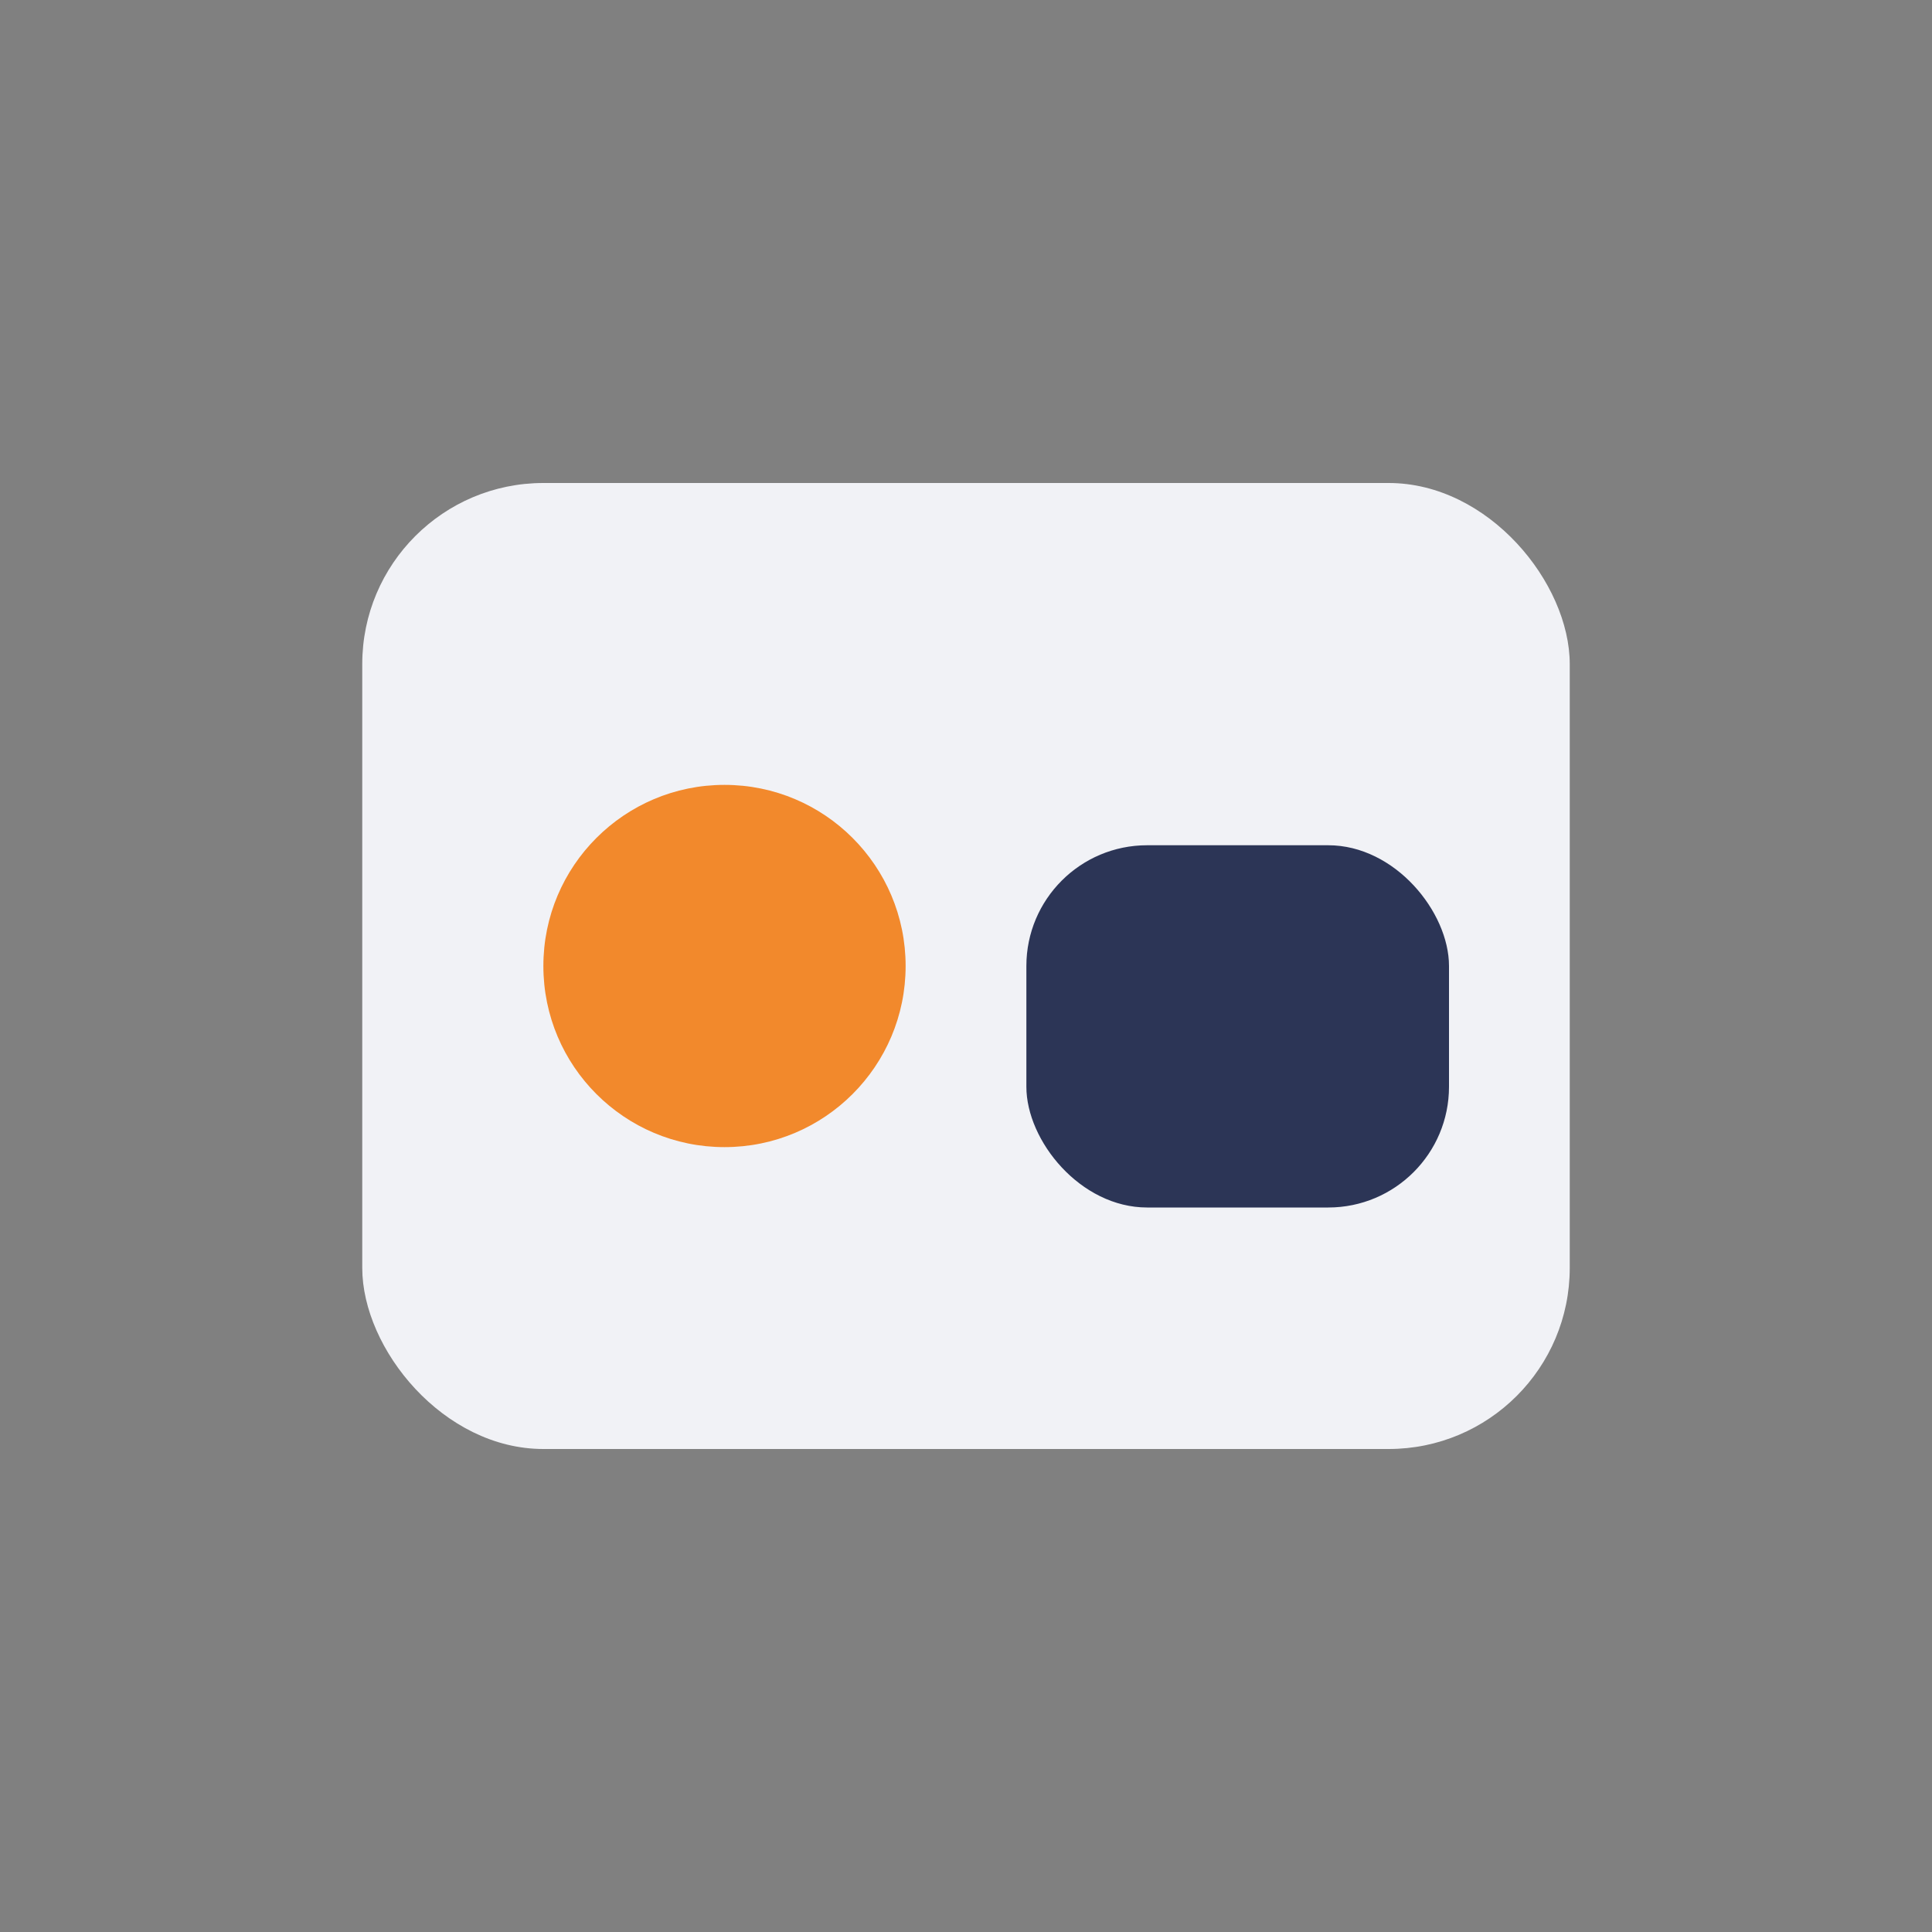
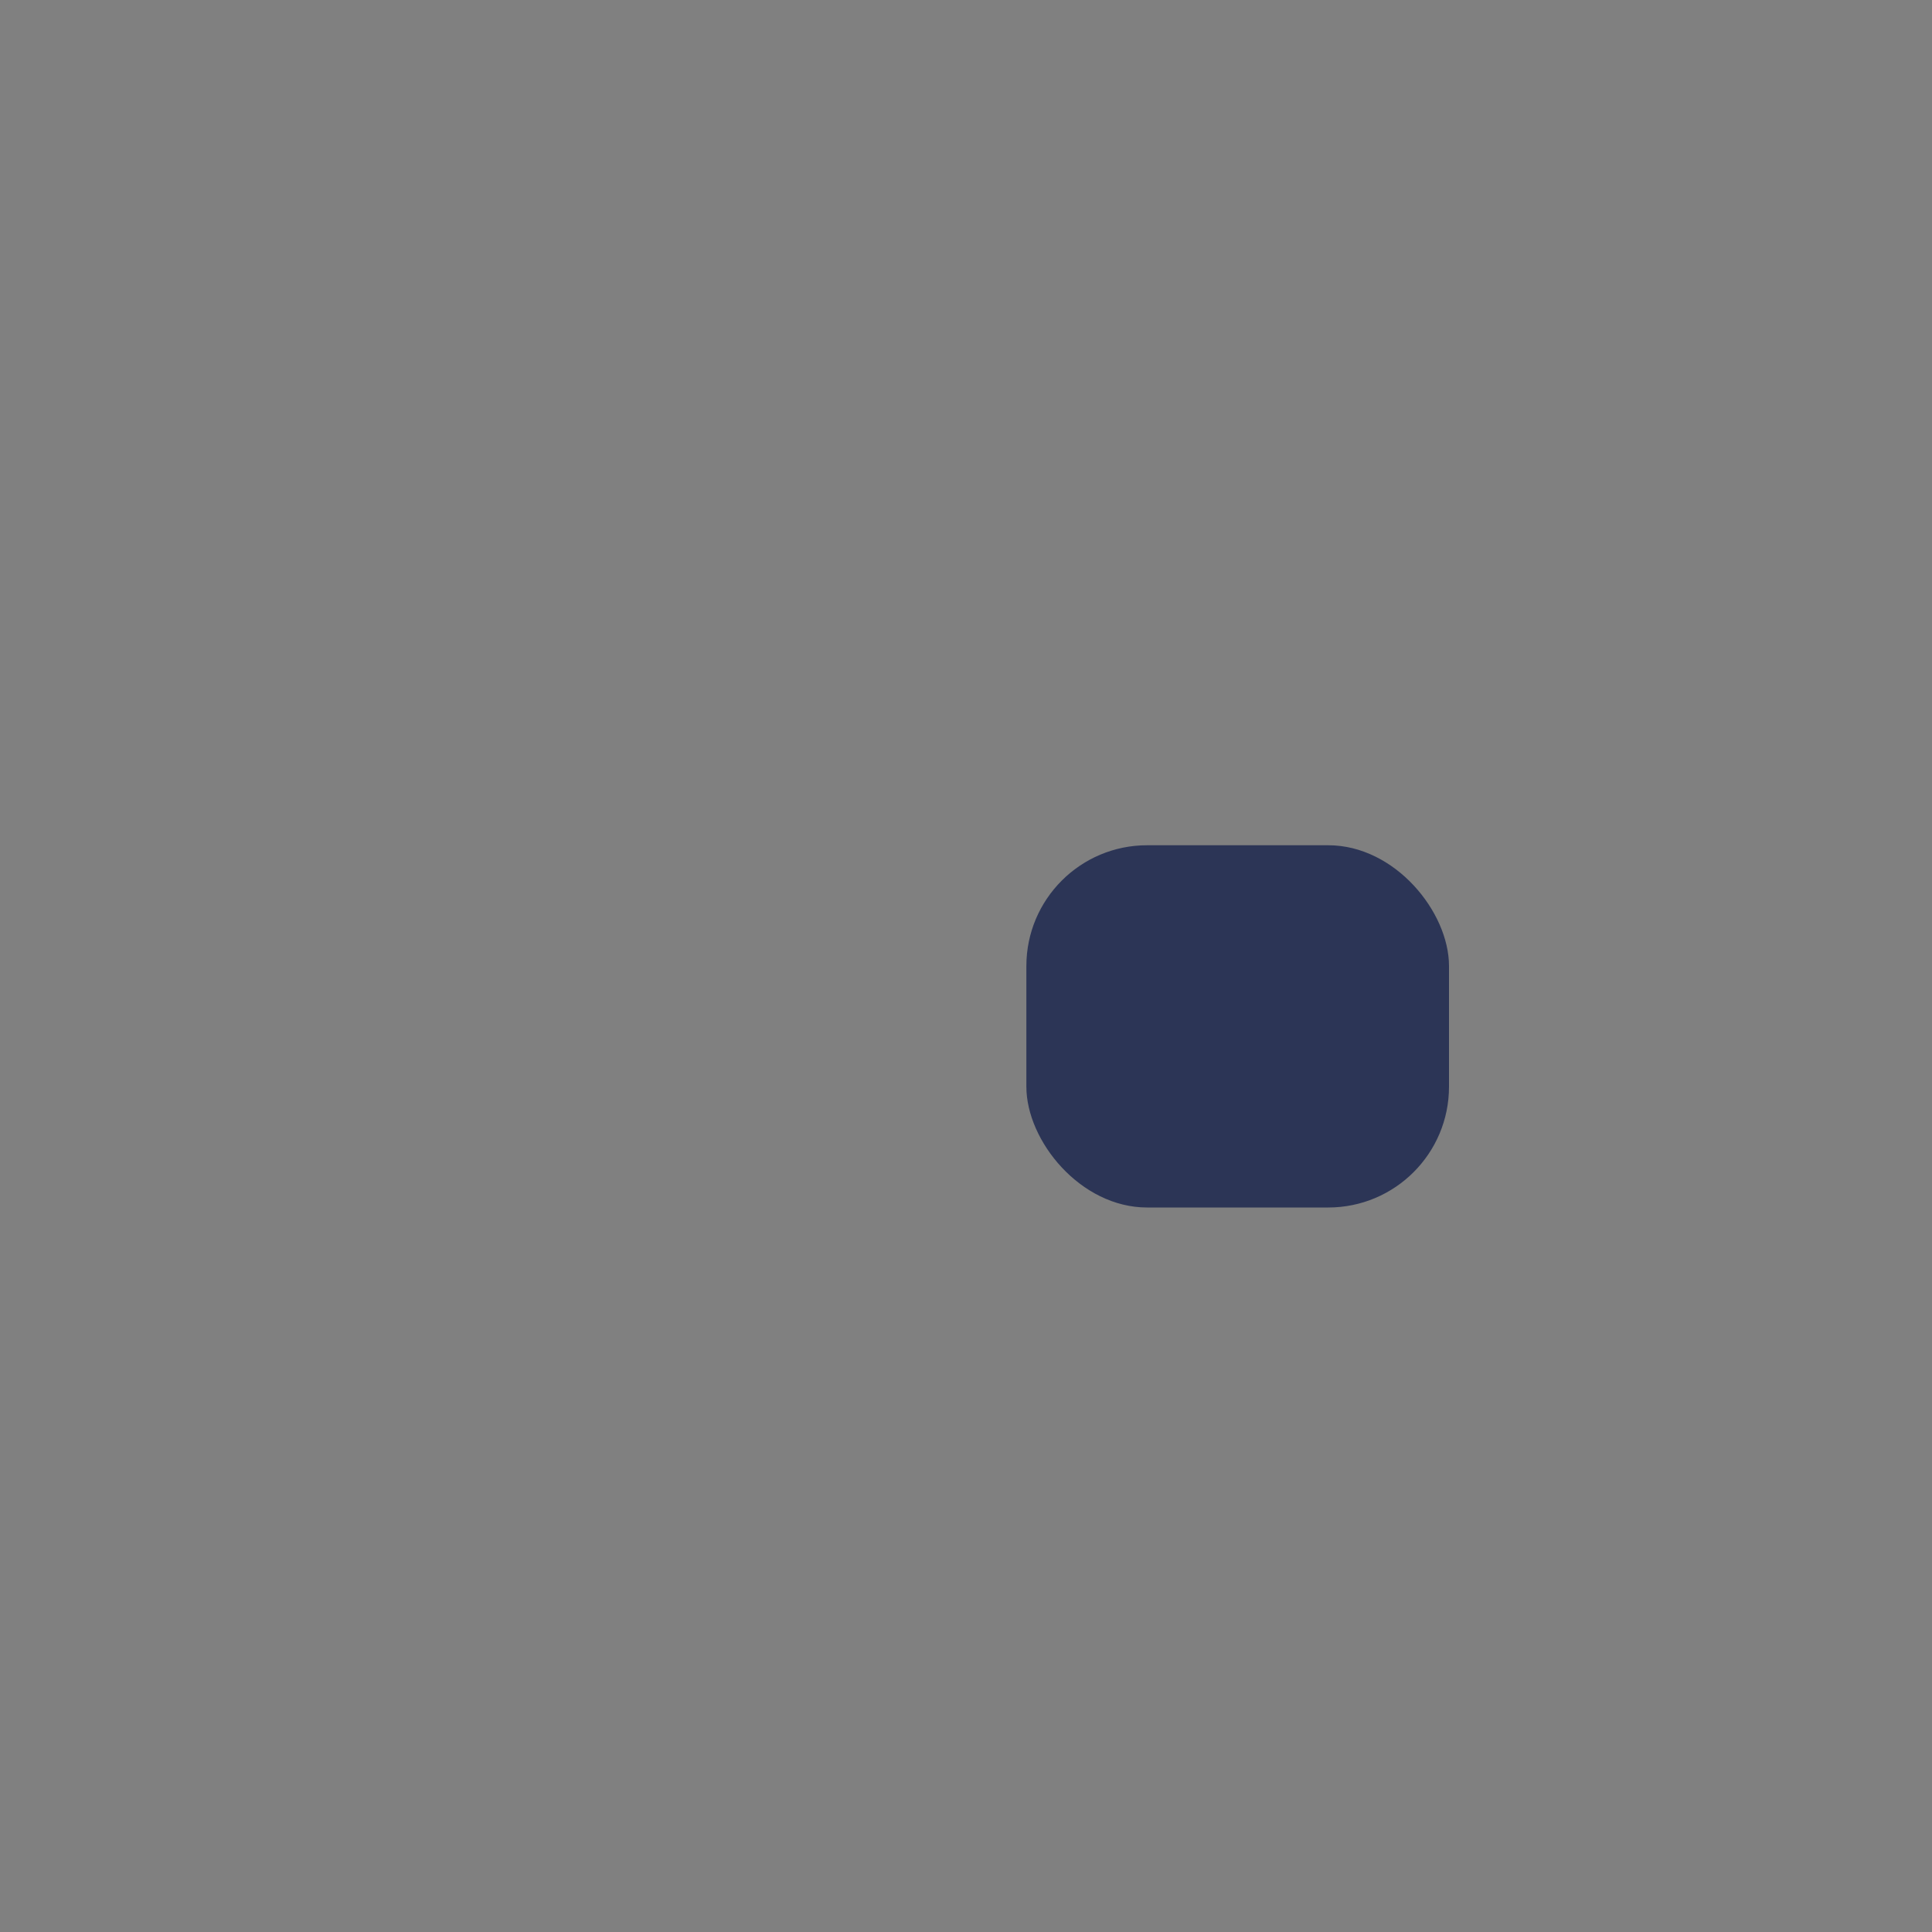
<svg xmlns="http://www.w3.org/2000/svg" width="32" height="32" viewBox="0 0 32 32">
  <rect x="0" y="0" width="32" height="32" fill="#808080" stroke="none" />
-   <rect x="6" y="8" width="20" height="16" rx="3" fill="#F1F2F6" />
-   <circle cx="12" cy="16" r="3" fill="#F2892C" />
  <rect x="17" y="14" width="7" height="6" rx="2" fill="#2C3556" />
</svg>